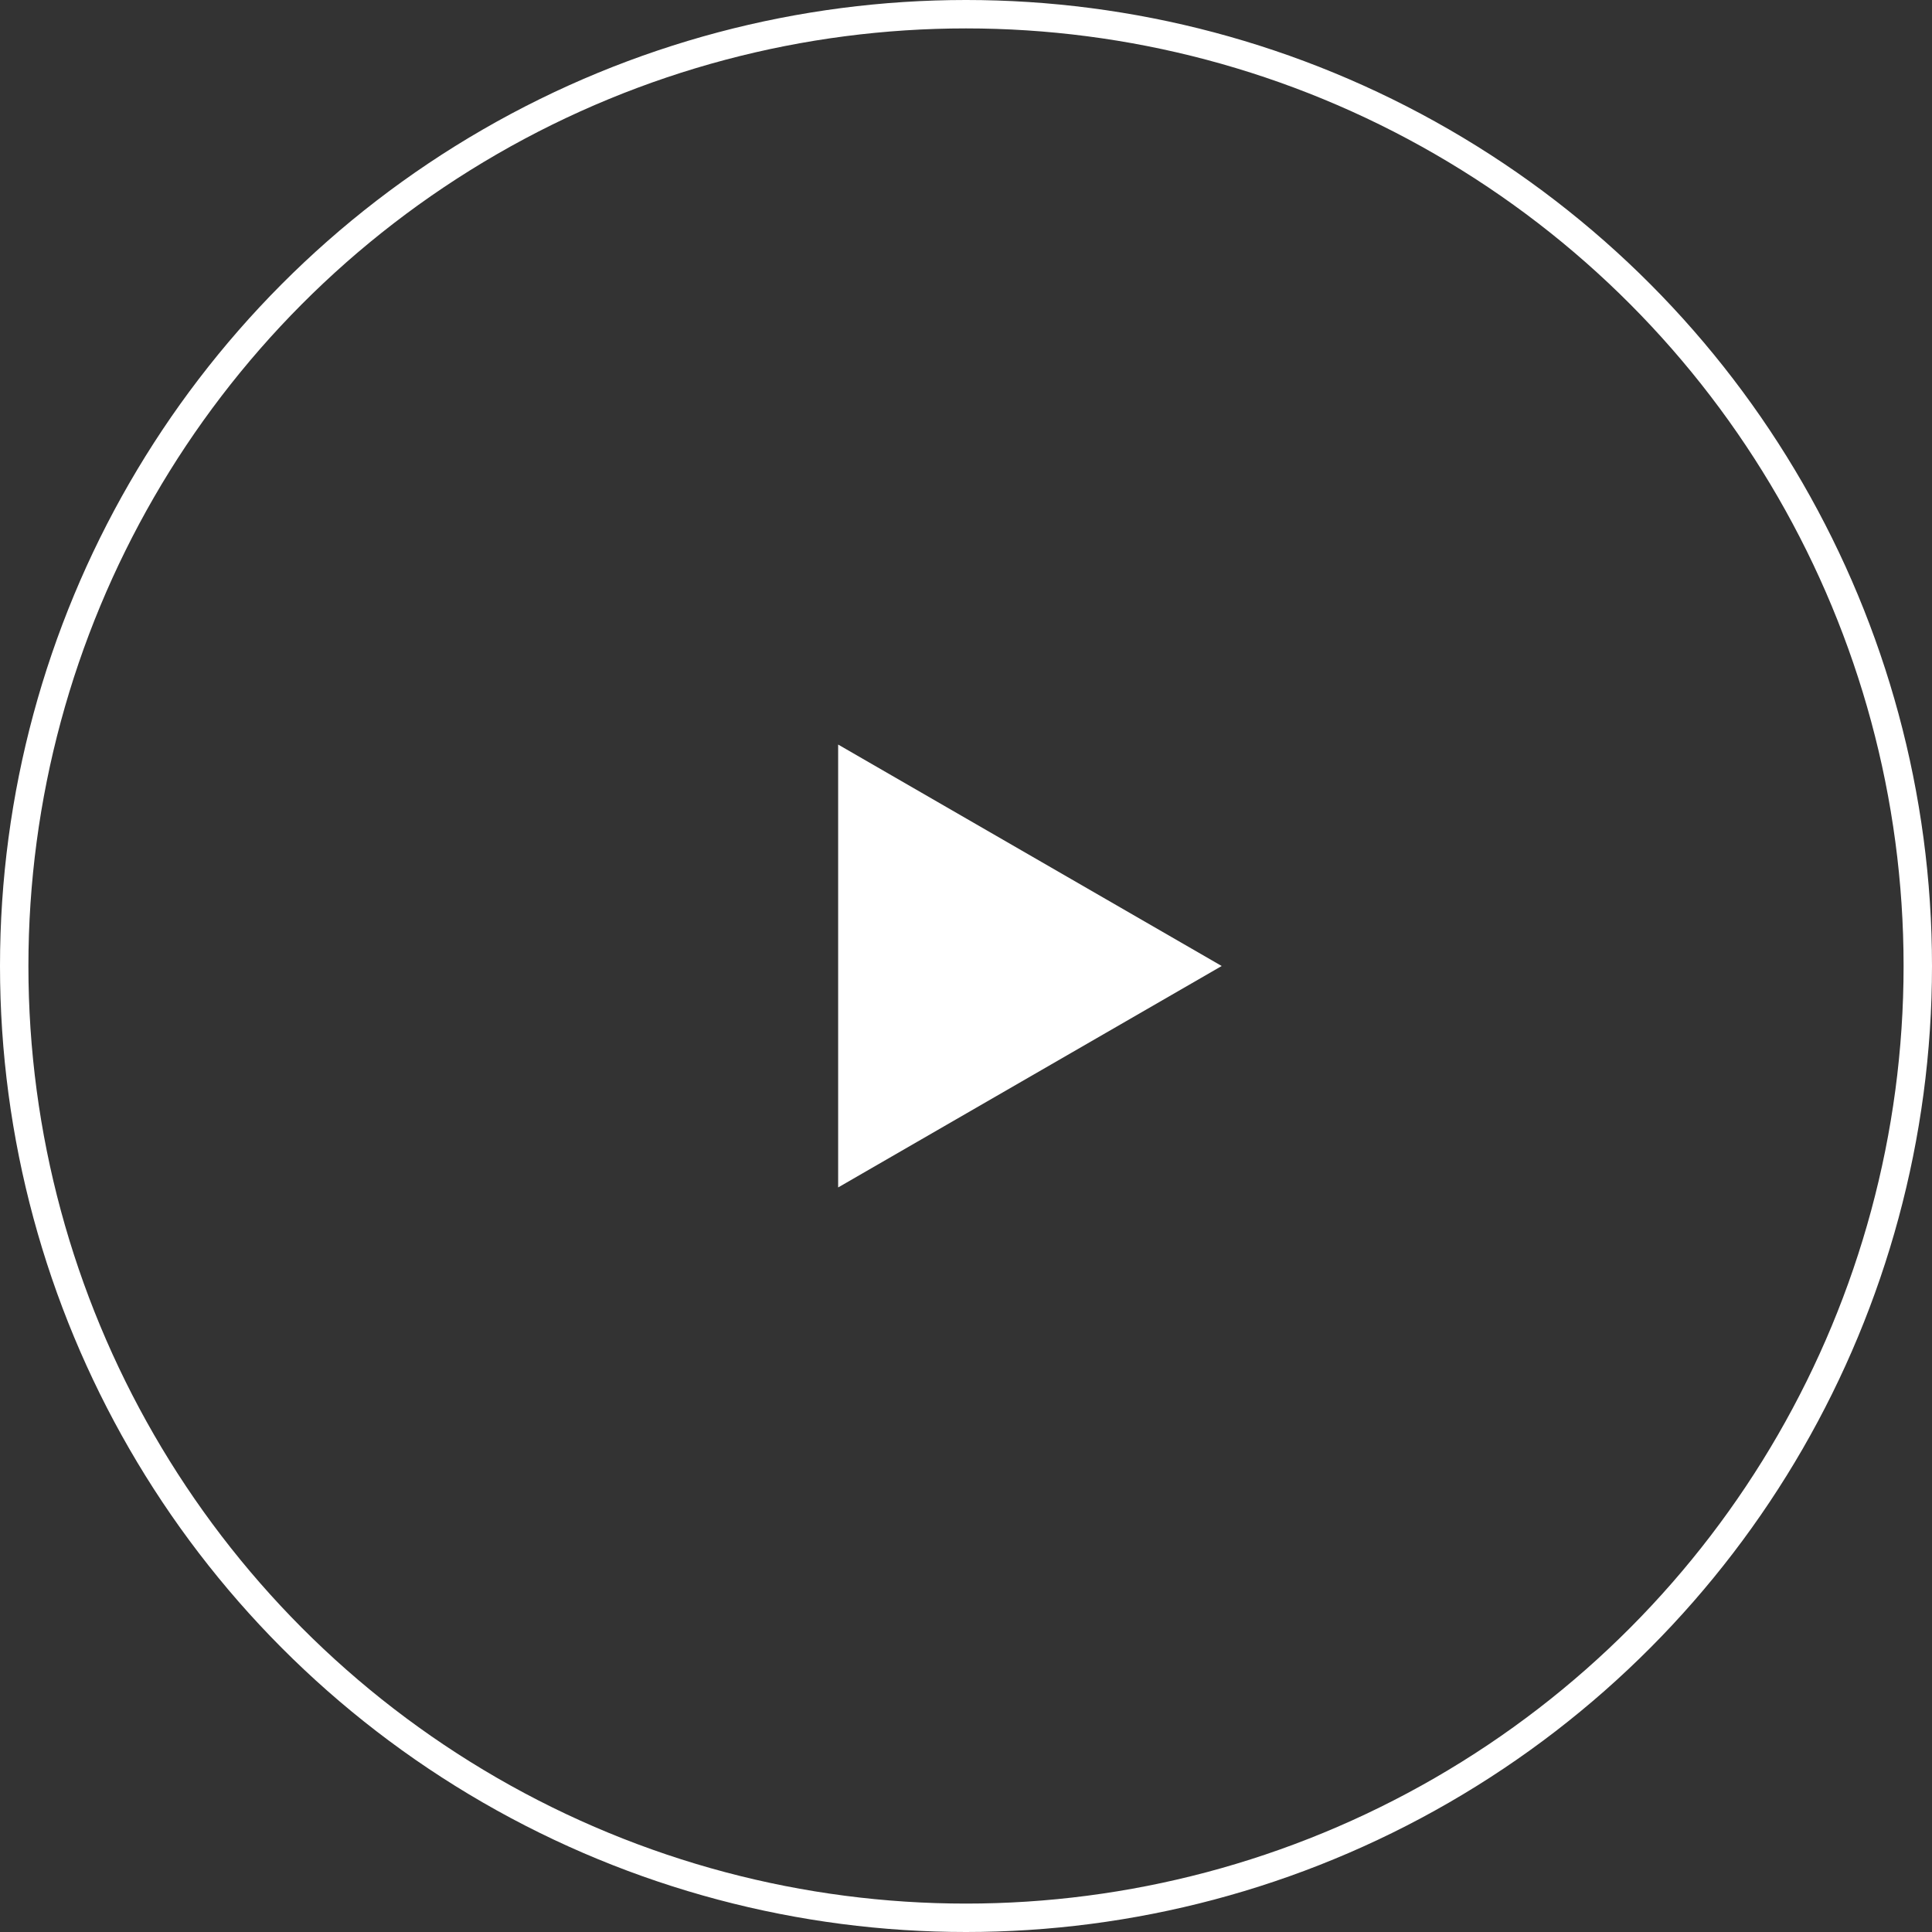
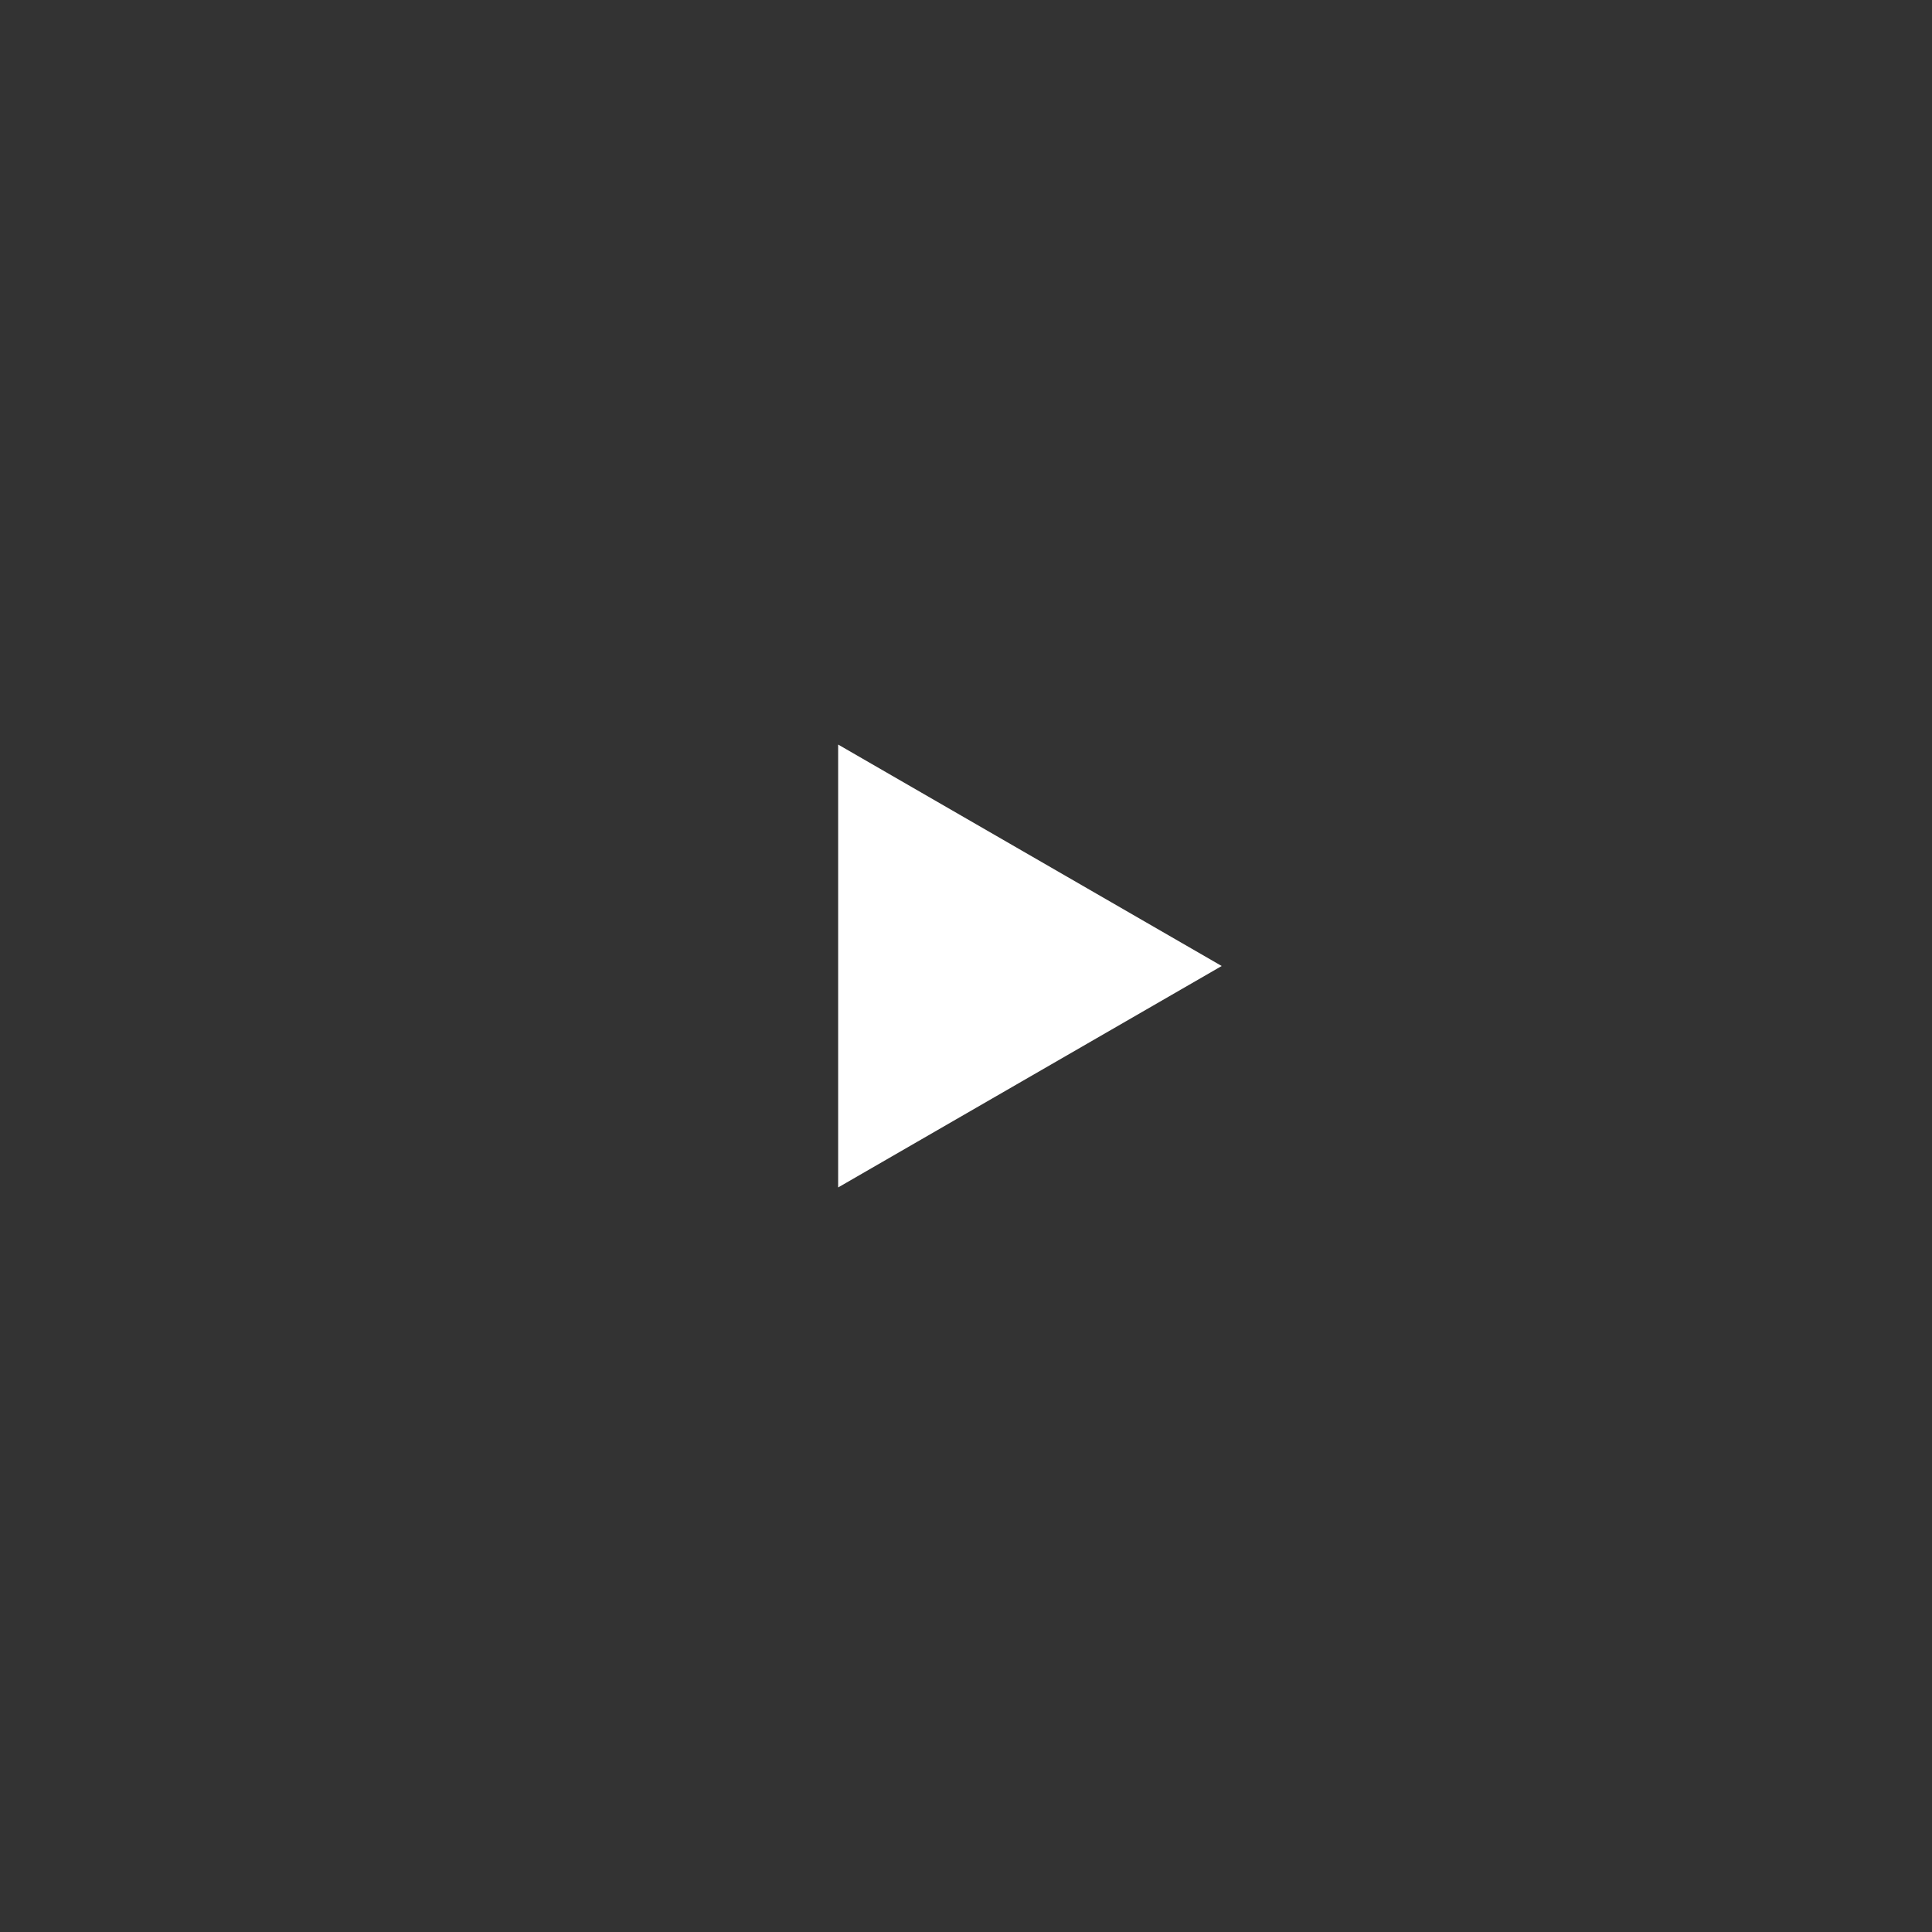
<svg xmlns="http://www.w3.org/2000/svg" width="68" height="68" viewBox="0 0 68 68" fill="none">
  <rect x="0" y="0" width="68" height="68" fill="#333333" stroke="none" />
  <path d="M43 34L29.5 41.794L29.5 26.206L43 34Z" fill="white" />
-   <circle cx="34" cy="34" r="33.5" stroke="white" />
</svg>